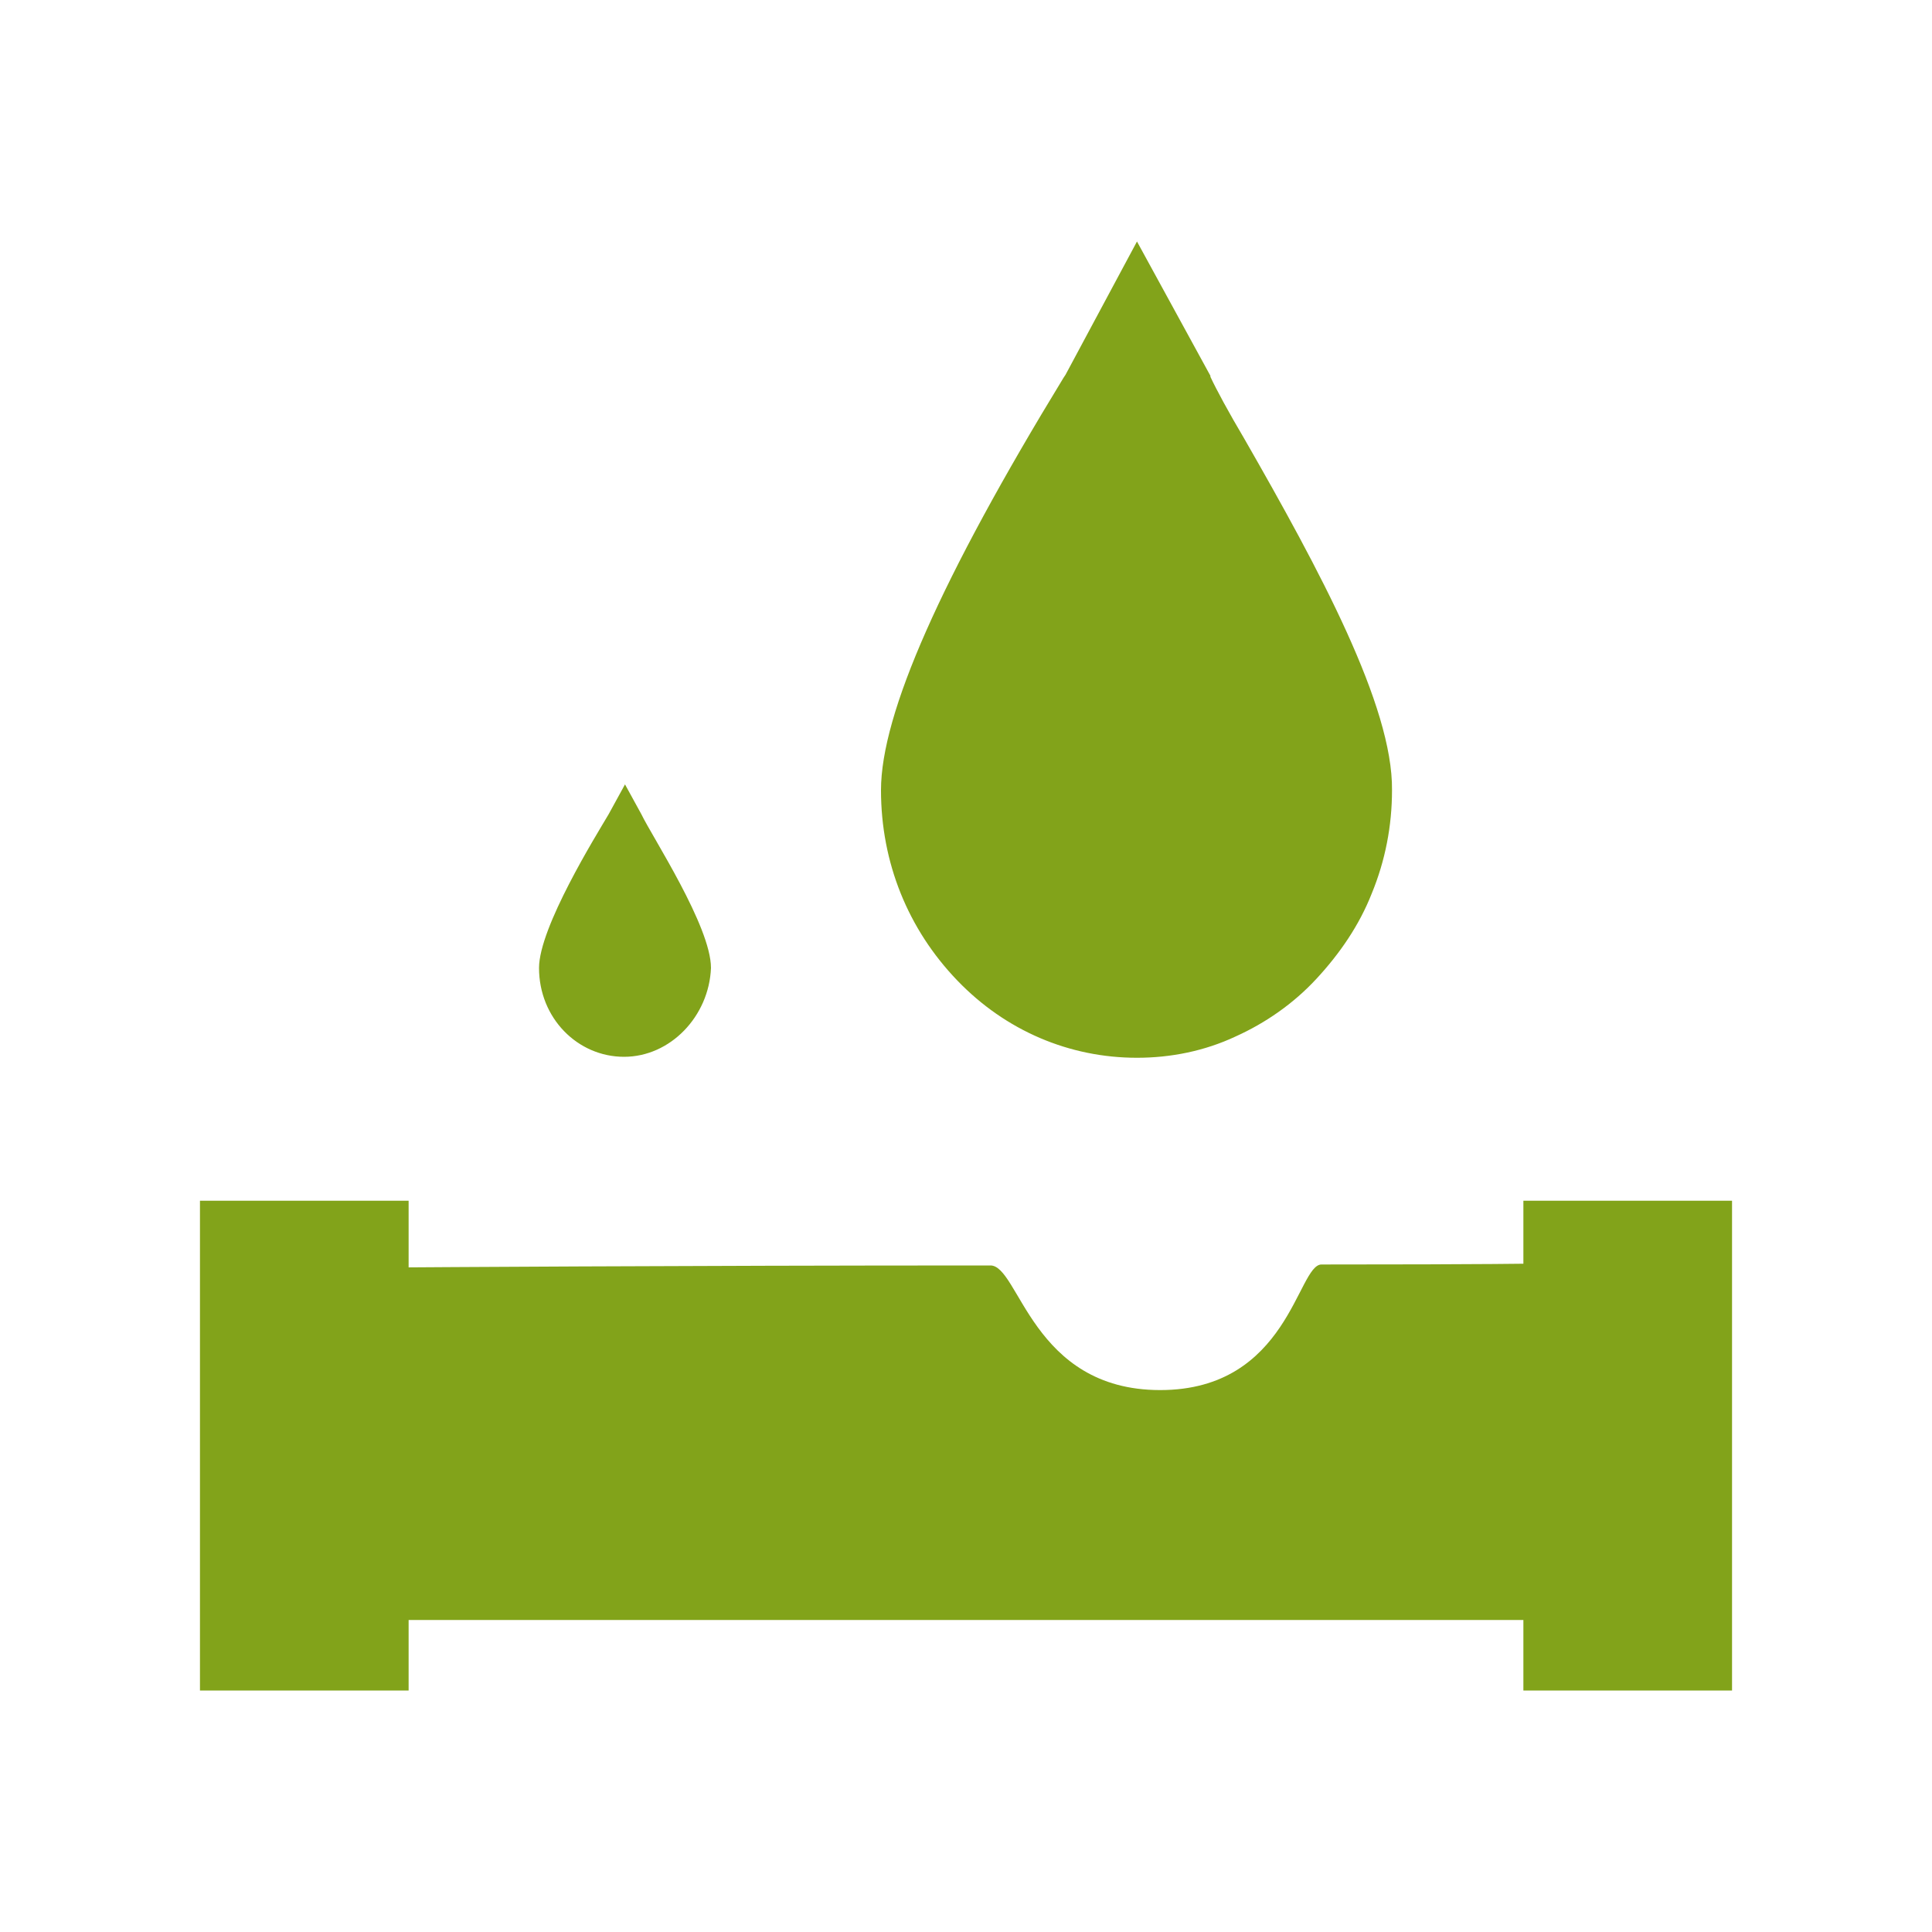
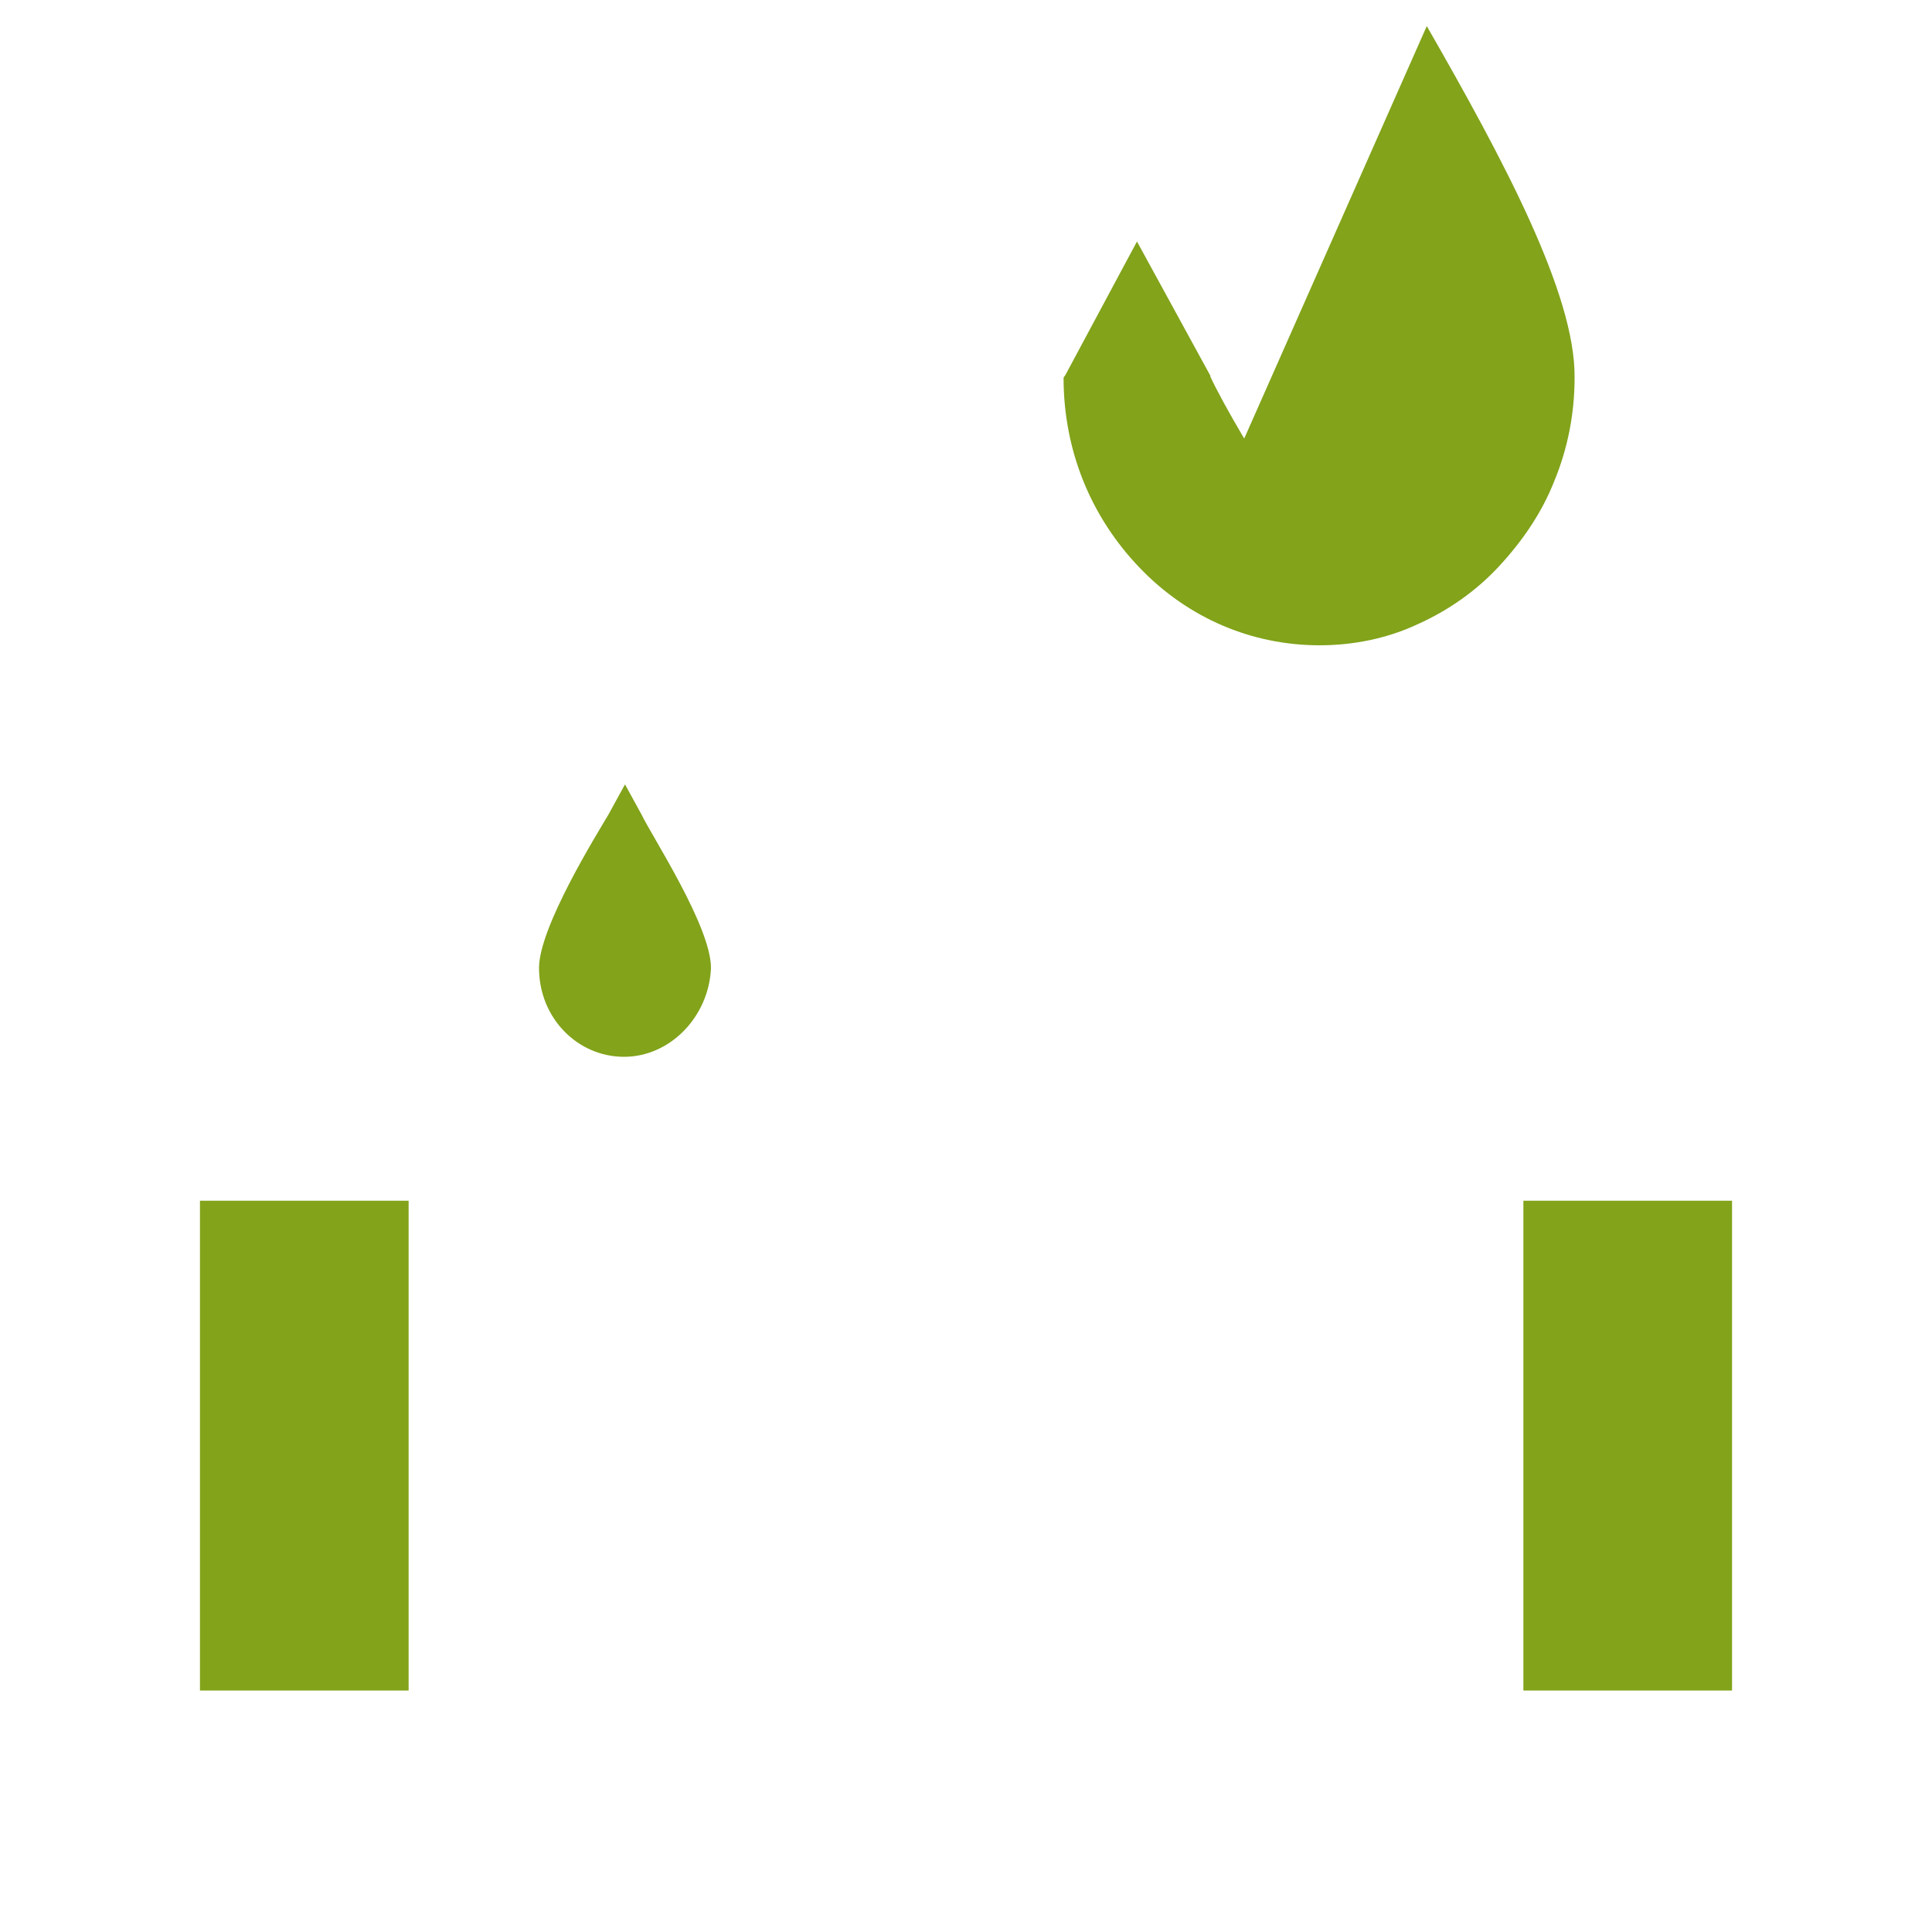
<svg xmlns="http://www.w3.org/2000/svg" height="200" width="200" version="1.1" viewBox="0 0 1024 1024" class="icon">
-   <path fill="#82A31A" d="M659.456 232.448c-8.192-13.824-14.848-26.112-17.92-32.768v-0.512L602.624 128l-37.888 70.656-1.024 1.536C498.688 306.688 466.944 378.368 466.944 418.816c0 38.4 14.336 73.728 40.448 100.864 25.6 26.624 59.392 40.96 95.232 40.96 17.92 0 35.84-3.584 52.224-11.264 15.872-7.168 30.72-17.408 43.008-30.72 12.288-13.312 22.528-28.16 29.184-45.056 7.168-17.408 10.752-35.84 10.752-54.784 0.512-44.544-38.4-116.736-78.336-186.368z m-328.704 327.68c-24.576 0-45.056-20.48-45.056-47.104 0-21.504 30.208-70.144 36.864-81.408l8.704-15.872 8.704 15.872c5.632 11.776 36.864 59.392 36.864 81.408-1.024 25.6-21.504 47.104-46.08 47.104zM105.984 636.416V896h110.592v-259.584H105.984z m701.44 0V896h110.592v-259.584h-110.592z" />
-   <path fill="#82A31A" d="M815.104 669.696c-0.512 0-24.064 0.512-114.688 0.512-12.8 0-17.408 66.56-85.504 66.56s-74.752-66.56-90.112-66.048c-165.376 0-309.76 1.024-309.76 1.024v186.88h600.576l-0.512-188.928z m-585.728 148.48" />
+   <path fill="#82A31A" d="M659.456 232.448c-8.192-13.824-14.848-26.112-17.92-32.768v-0.512L602.624 128l-37.888 70.656-1.024 1.536c0 38.4 14.336 73.728 40.448 100.864 25.6 26.624 59.392 40.96 95.232 40.96 17.92 0 35.84-3.584 52.224-11.264 15.872-7.168 30.72-17.408 43.008-30.72 12.288-13.312 22.528-28.16 29.184-45.056 7.168-17.408 10.752-35.84 10.752-54.784 0.512-44.544-38.4-116.736-78.336-186.368z m-328.704 327.68c-24.576 0-45.056-20.48-45.056-47.104 0-21.504 30.208-70.144 36.864-81.408l8.704-15.872 8.704 15.872c5.632 11.776 36.864 59.392 36.864 81.408-1.024 25.6-21.504 47.104-46.08 47.104zM105.984 636.416V896h110.592v-259.584H105.984z m701.44 0V896h110.592v-259.584h-110.592z" />
</svg>